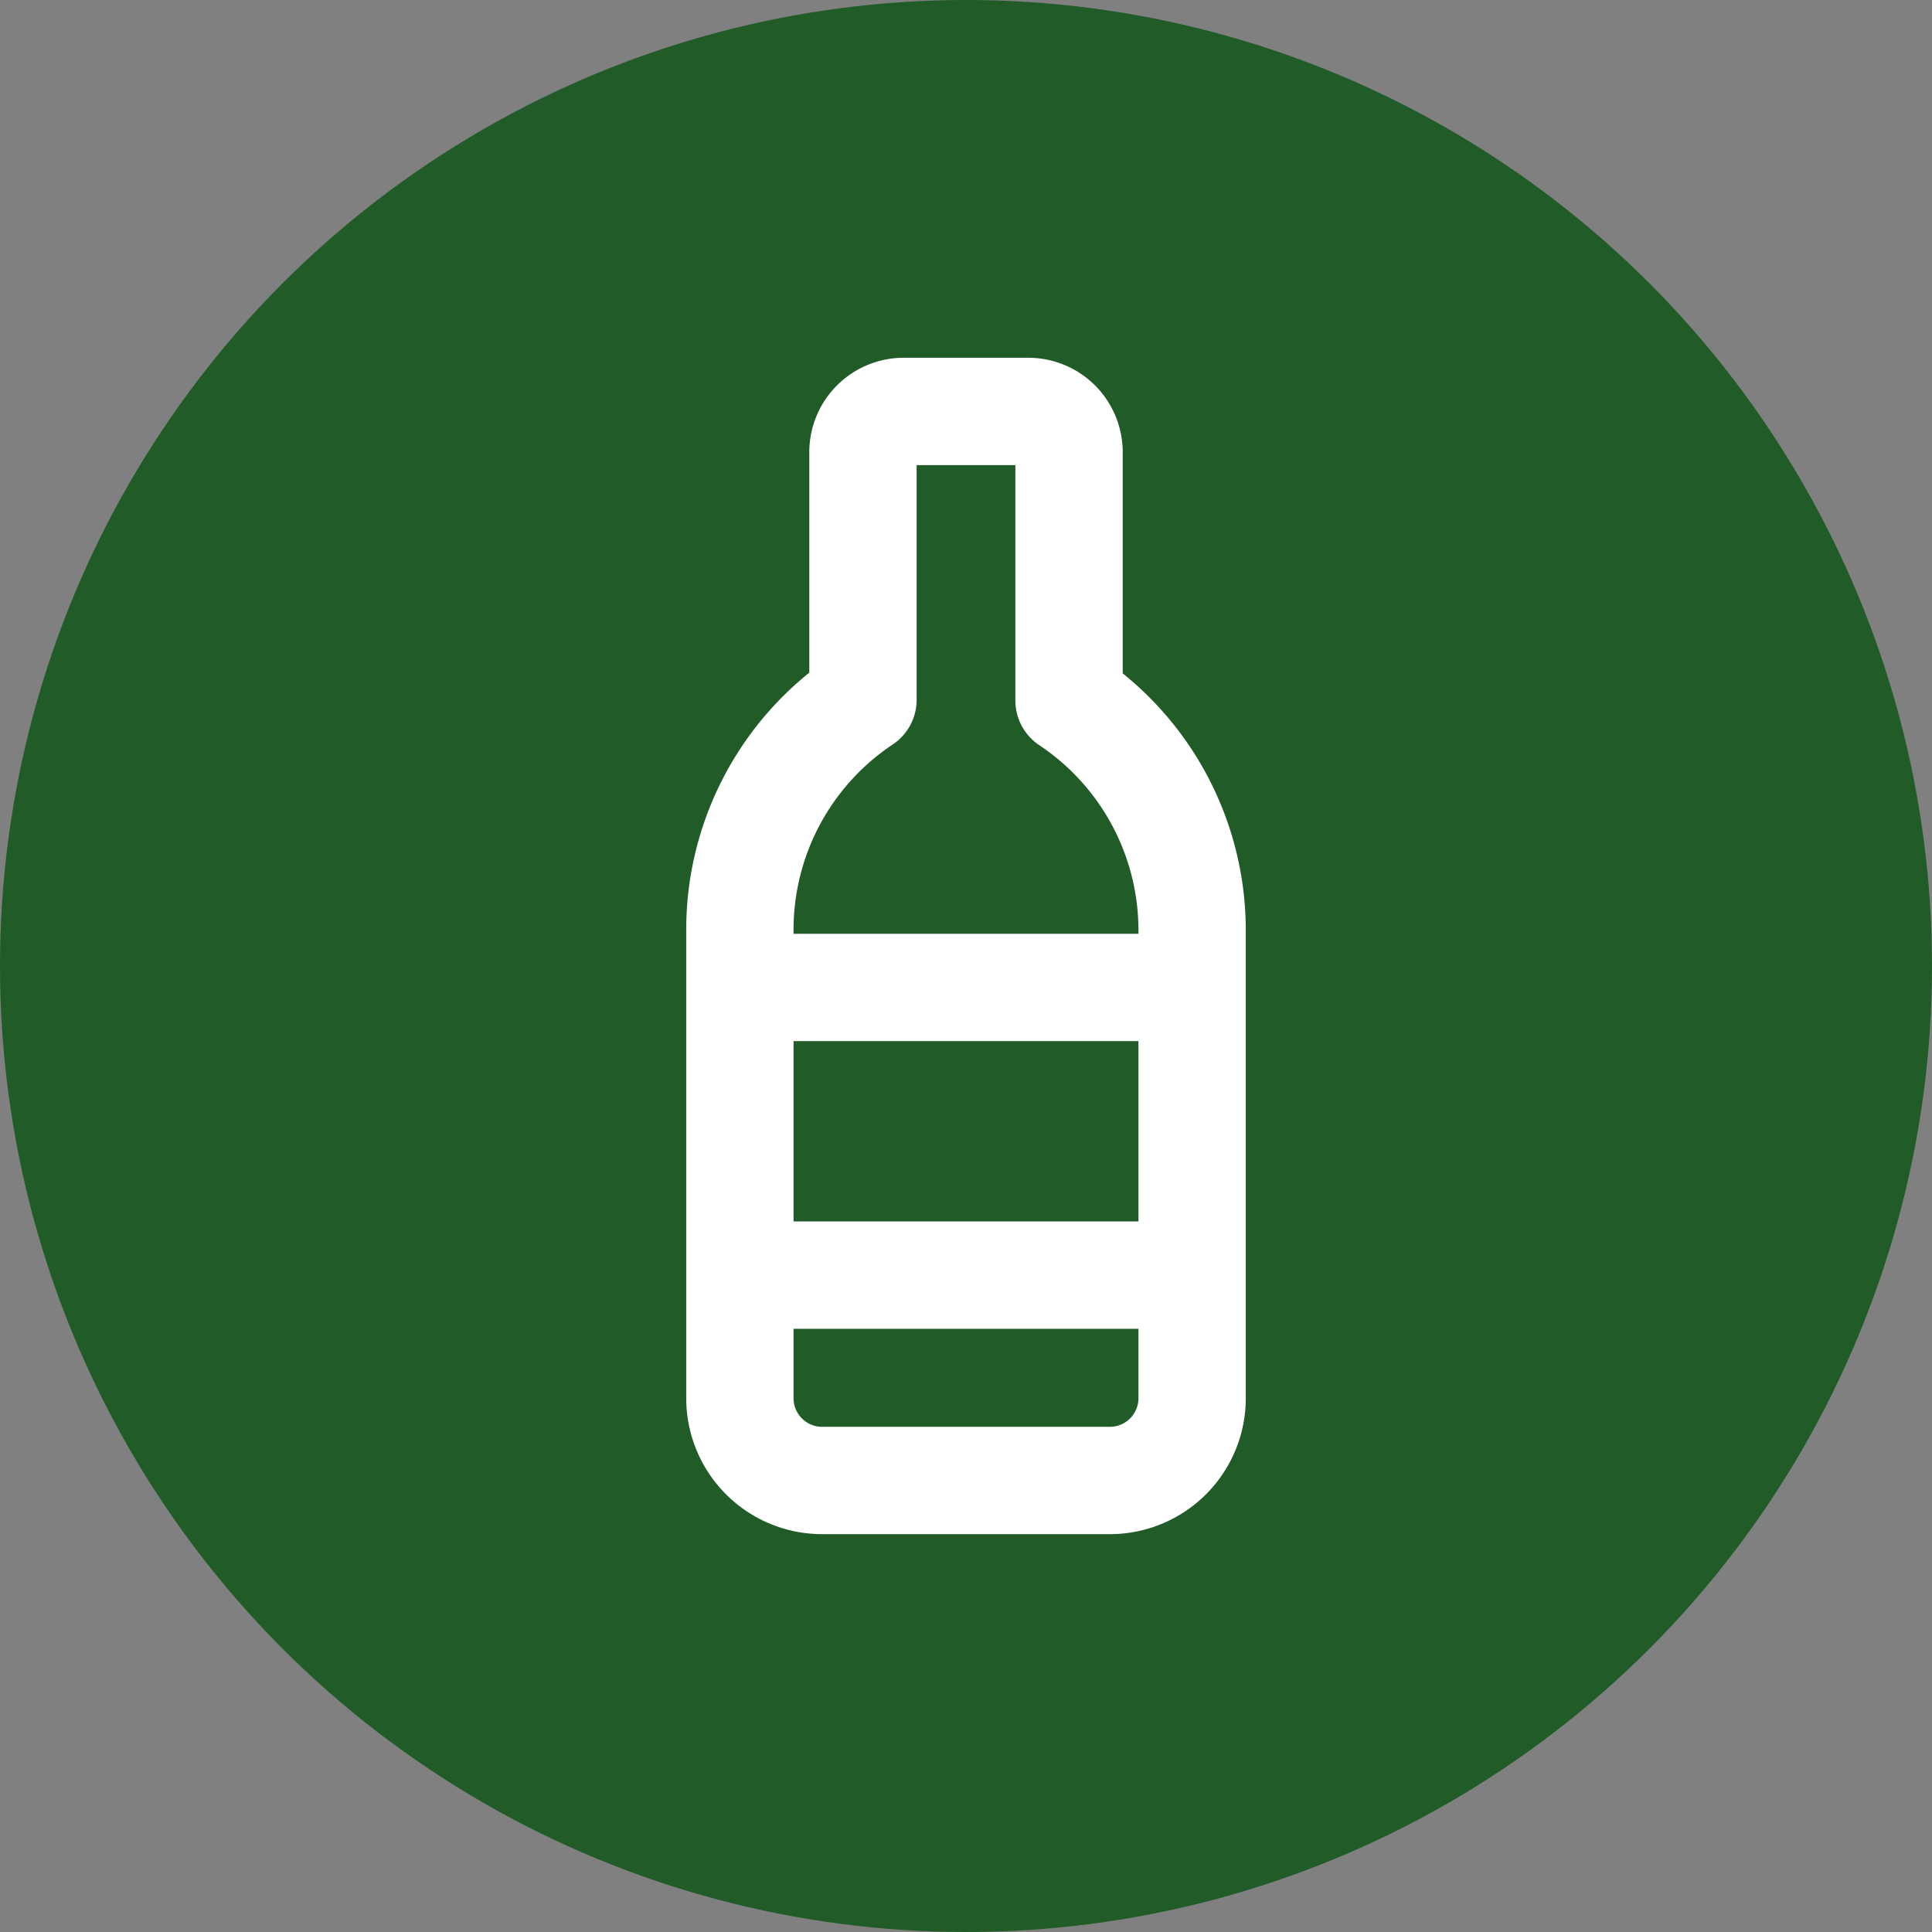
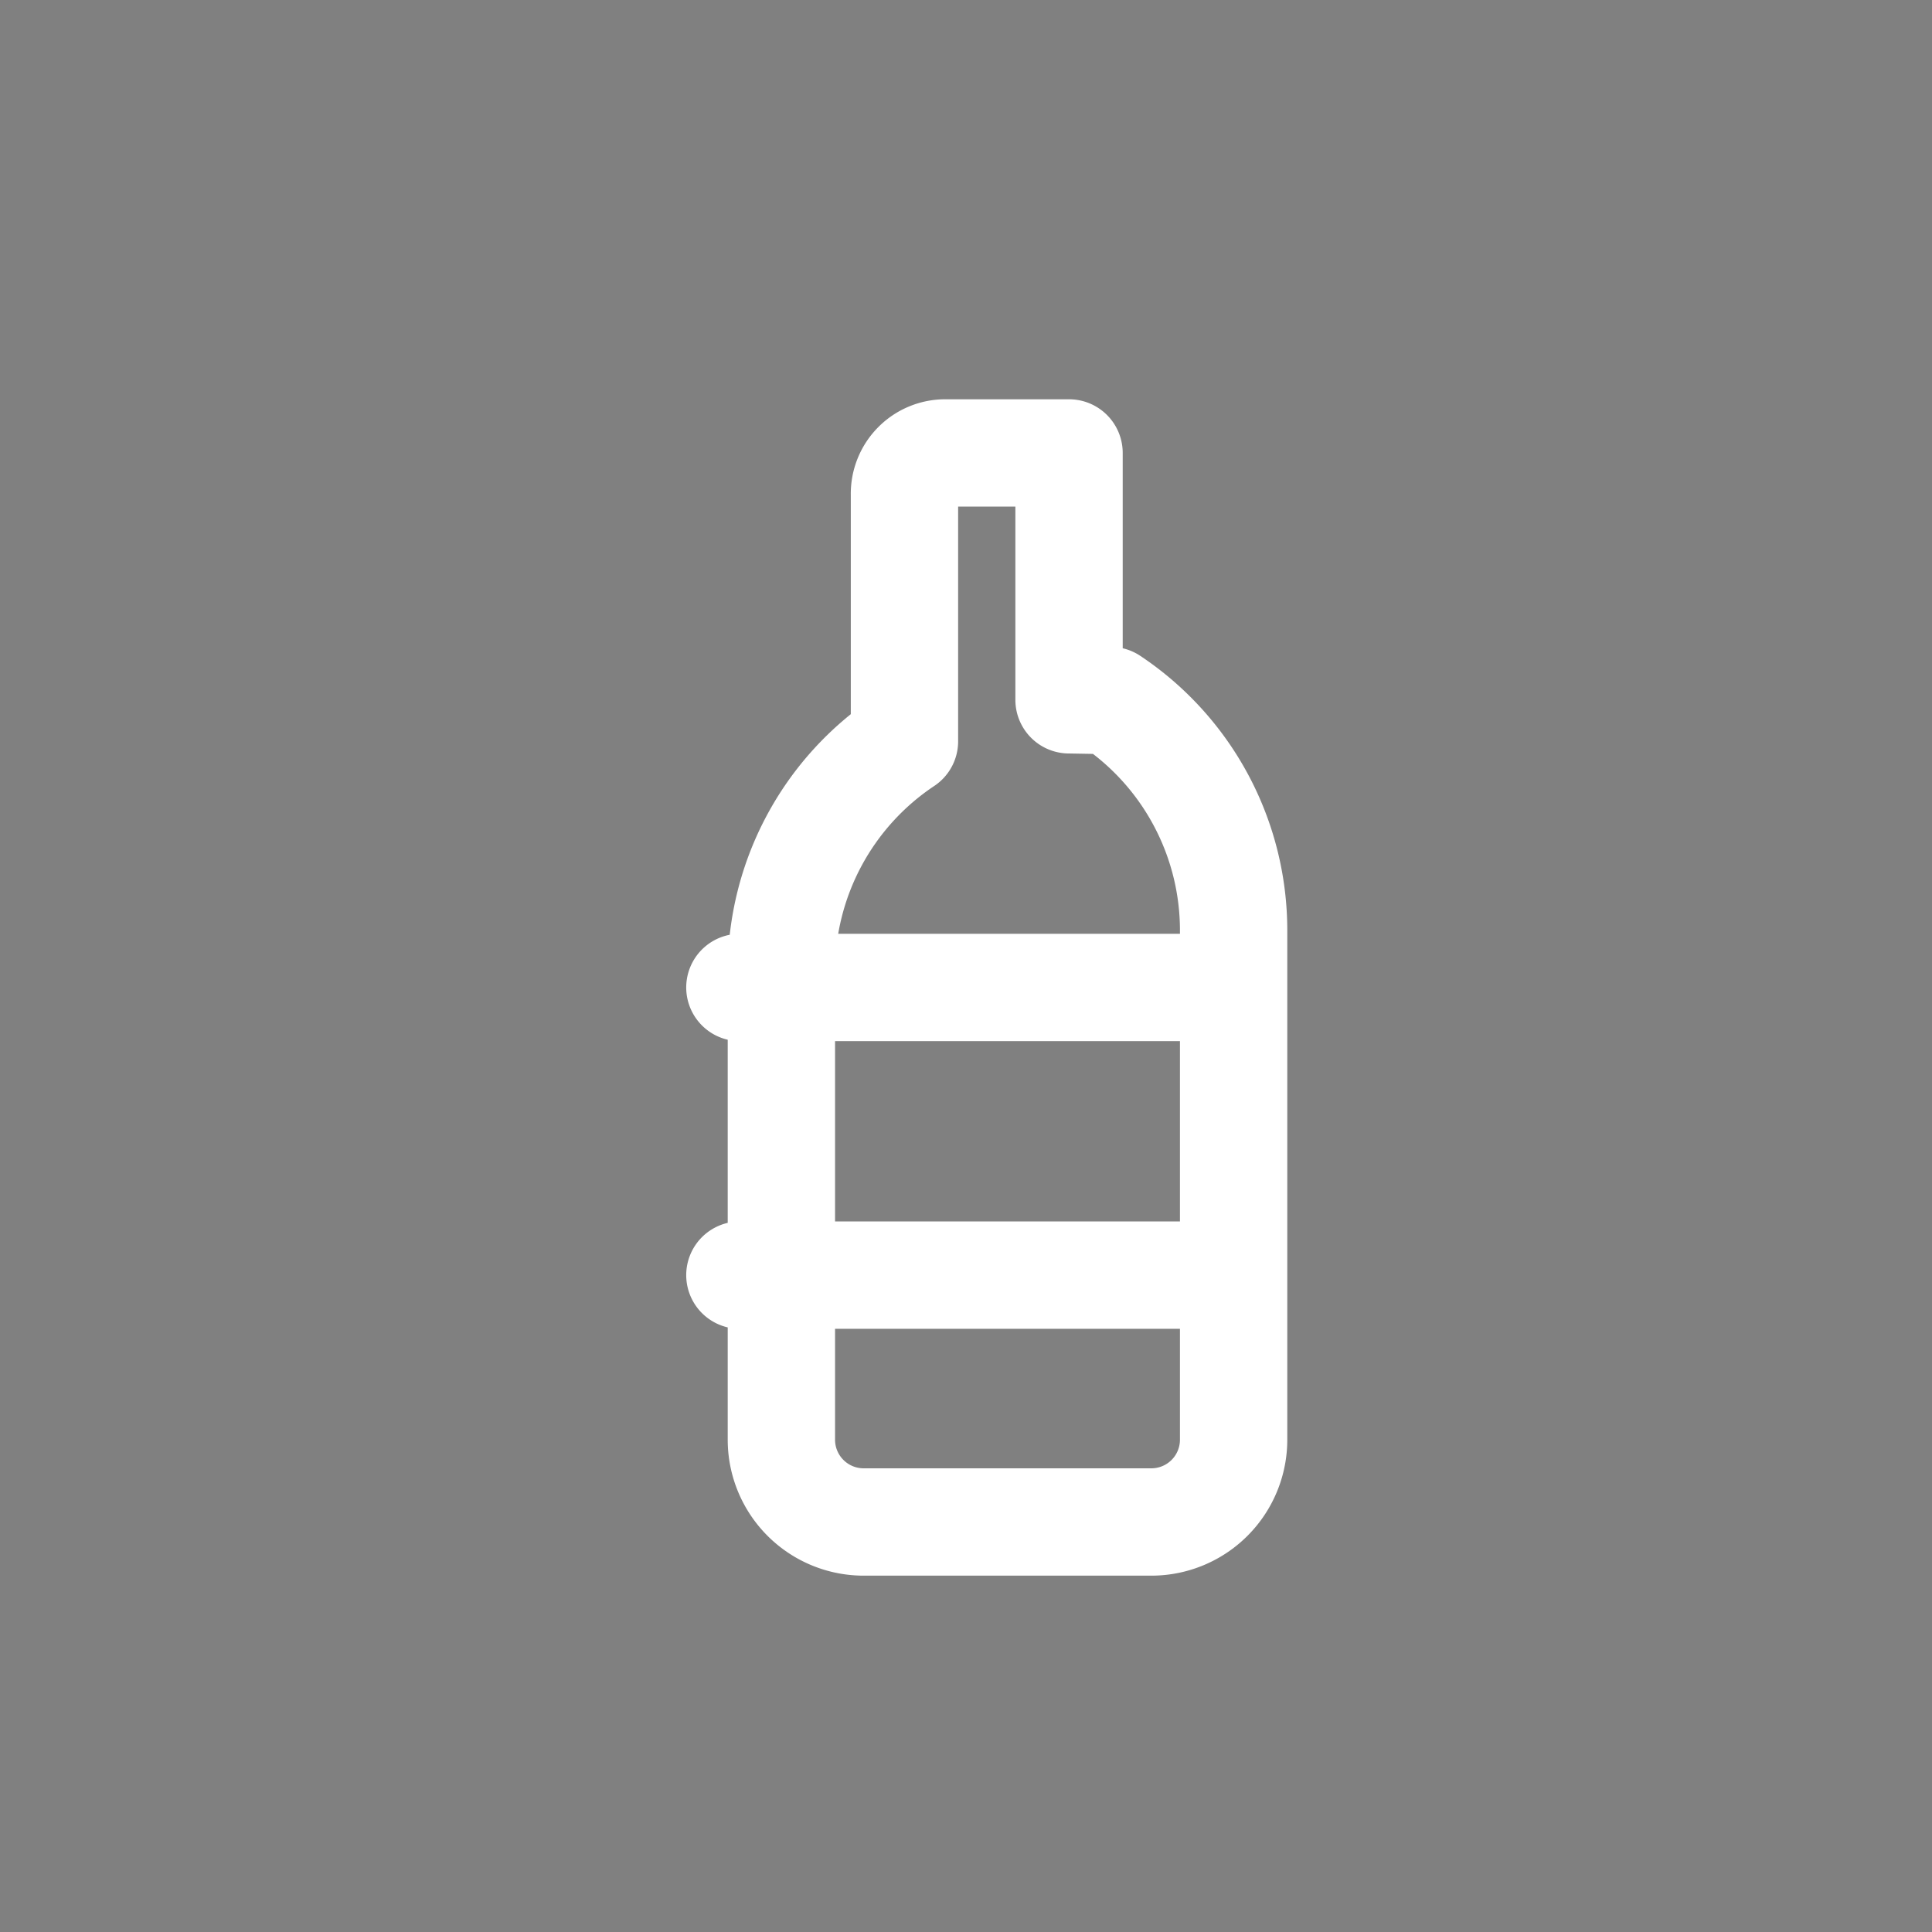
<svg xmlns="http://www.w3.org/2000/svg" width="27" height="27" fill="none">
  <rect width="100%" height="100%" fill="#808080" stroke="none" />
-   <circle cx="13.5" cy="13.5" r="13.5" fill="#215B27" />
-   <path d="M10.34 13.8h6.32m0 4.02h-6.32m4.6-8.04V6.33a.57.57 0 0 0-.58-.58h-1.72a.57.57 0 0 0-.58.58v3.45a3.86 3.86 0 0 0-1.72 3.21v6.55a1.15 1.15 0 0 0 1.15 1.15h4.02a1.15 1.15 0 0 0 1.15-1.15V13a3.86 3.86 0 0 0-1.72-3.21Z" stroke="#fff" stroke-width="1.5" stroke-linecap="round" stroke-linejoin="round" />
+   <path d="M10.34 13.8h6.32m0 4.02h-6.32m4.6-8.04V6.33h-1.72a.57.57 0 0 0-.58.58v3.45a3.86 3.86 0 0 0-1.72 3.21v6.55a1.15 1.15 0 0 0 1.15 1.15h4.02a1.15 1.15 0 0 0 1.15-1.15V13a3.86 3.86 0 0 0-1.72-3.21Z" stroke="#fff" stroke-width="1.5" stroke-linecap="round" stroke-linejoin="round" />
</svg>